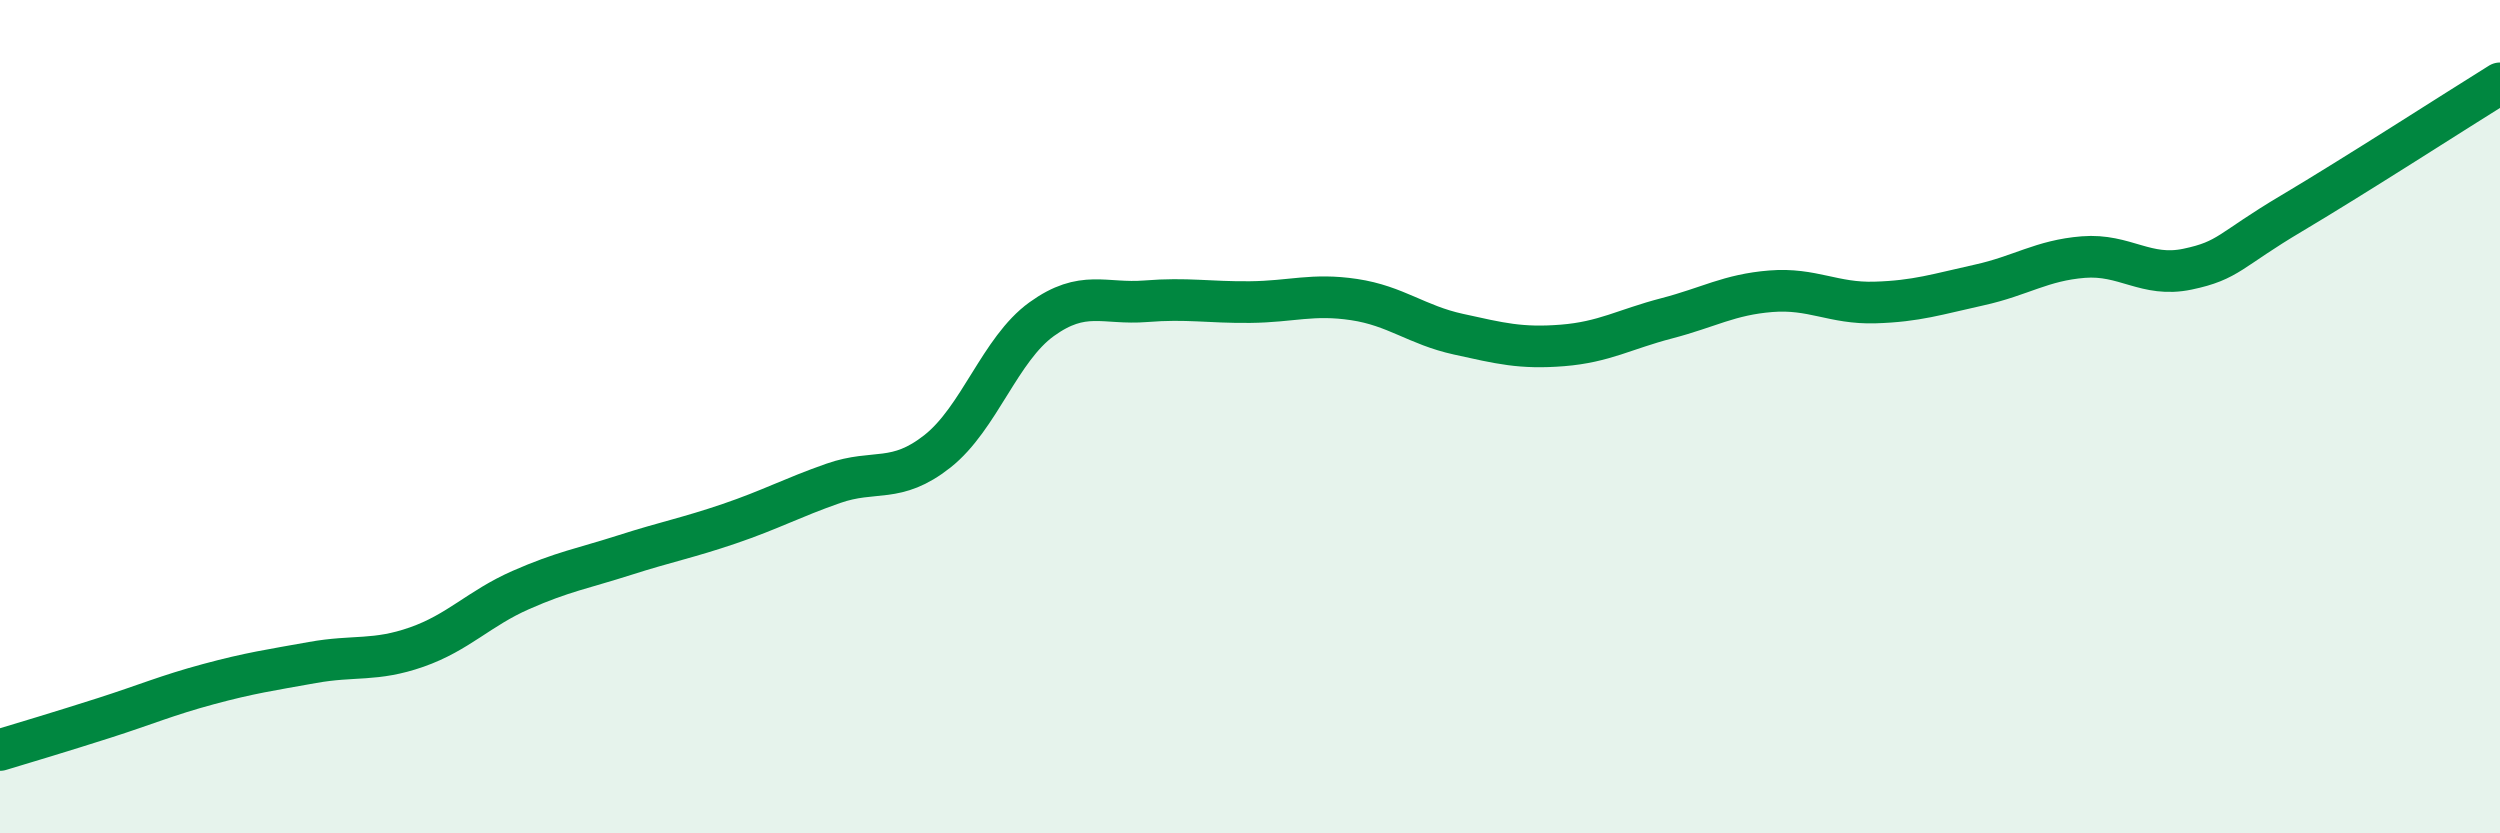
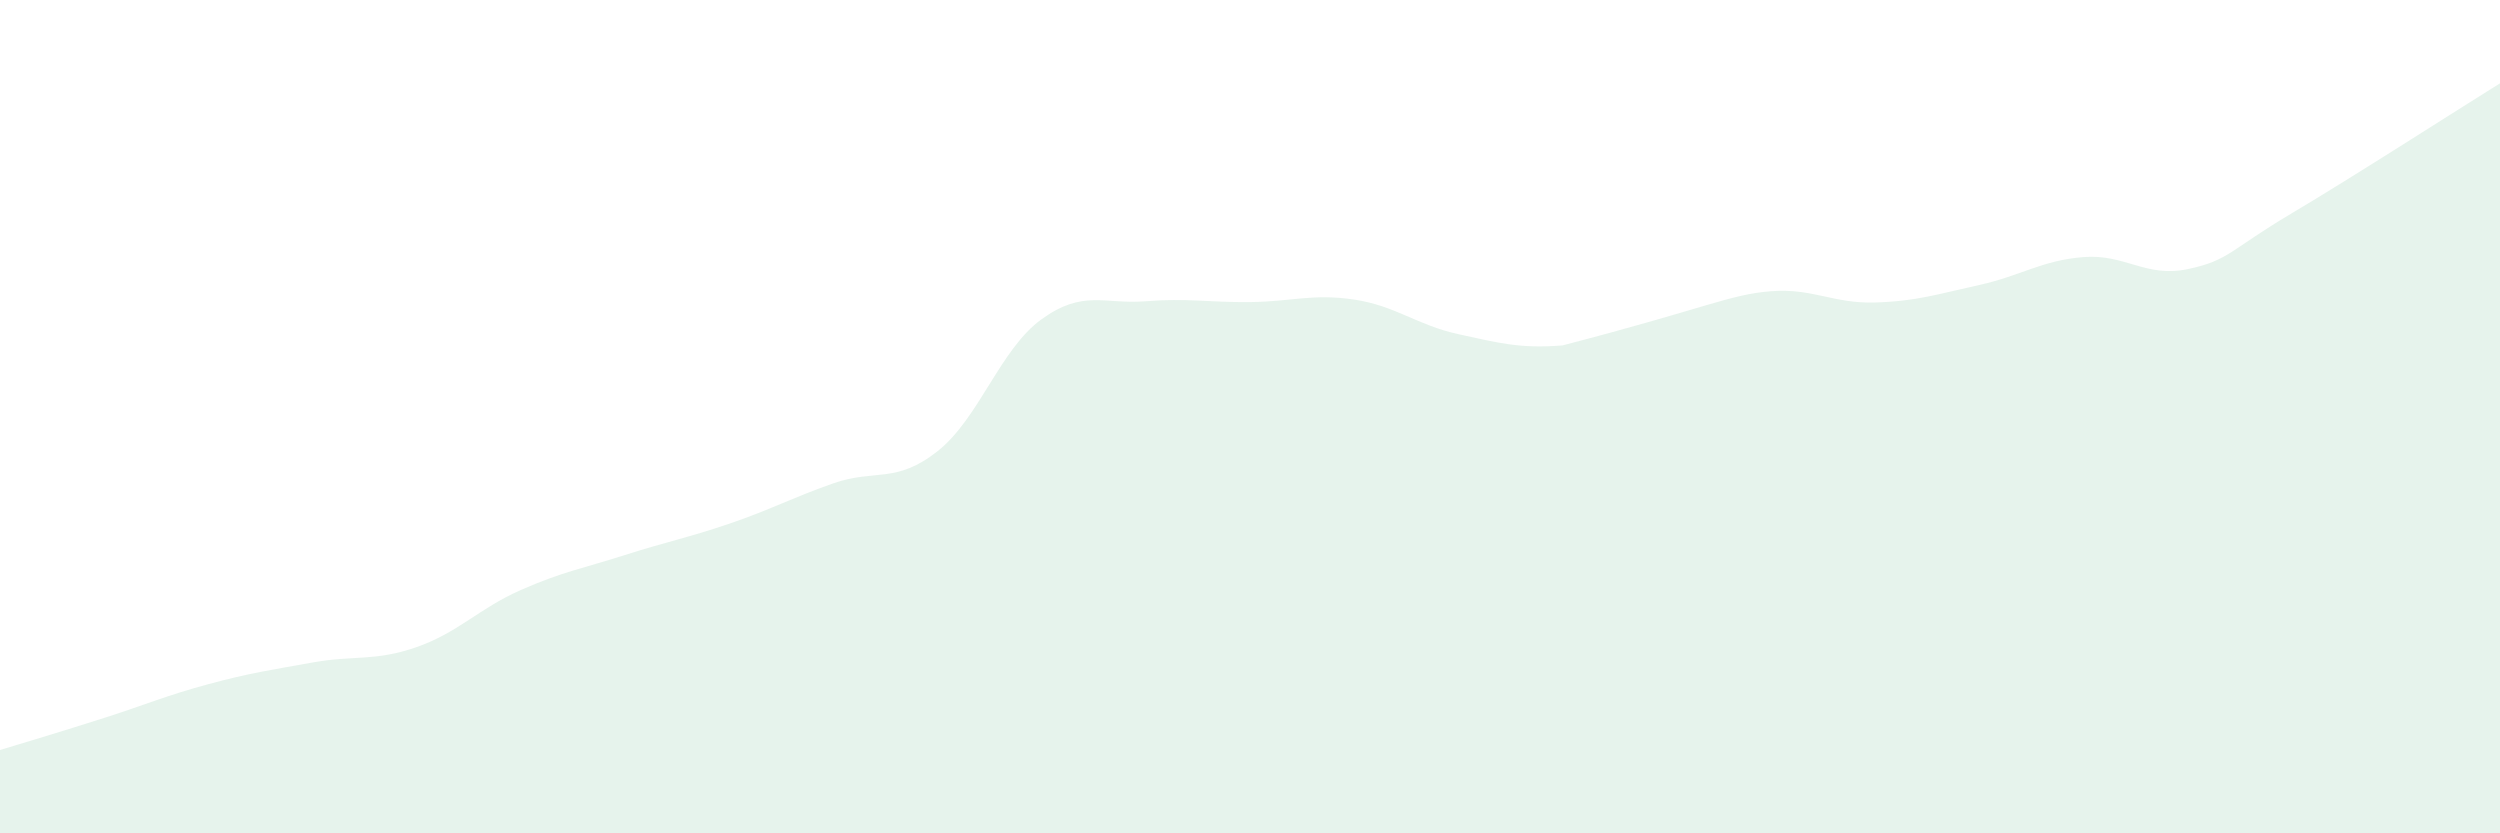
<svg xmlns="http://www.w3.org/2000/svg" width="60" height="20" viewBox="0 0 60 20">
-   <path d="M 0,18 C 0.5,17.85 1.5,17.55 2.5,17.23 C 3.5,16.91 4,16.69 5,16.42 C 6,16.15 6.5,16.08 7.5,15.9 C 8.5,15.72 9,15.88 10,15.53 C 11,15.18 11.5,14.6 12.5,14.16 C 13.5,13.72 14,13.64 15,13.32 C 16,13 16.5,12.91 17.5,12.57 C 18.5,12.23 19,11.95 20,11.6 C 21,11.25 21.5,11.62 22.5,10.83 C 23.5,10.04 24,8.38 25,7.66 C 26,6.94 26.5,7.31 27.5,7.23 C 28.5,7.15 29,7.26 30,7.25 C 31,7.24 31.5,7.04 32.5,7.19 C 33.5,7.34 34,7.8 35,8.02 C 36,8.24 36.5,8.37 37.5,8.29 C 38.5,8.21 39,7.9 40,7.64 C 41,7.38 41.5,7.07 42.5,6.99 C 43.5,6.91 44,7.29 45,7.26 C 46,7.23 46.5,7.06 47.5,6.84 C 48.5,6.62 49,6.25 50,6.17 C 51,6.09 51.5,6.67 52.5,6.46 C 53.5,6.25 53.5,6.01 55,5.12 C 56.5,4.23 59,2.62 60,2L60 20L0 20Z" fill="#008740" opacity="0.1" stroke-linecap="round" stroke-linejoin="round" />
-   <path d="M 0,18 C 0.5,17.85 1.5,17.55 2.5,17.23 C 3.5,16.91 4,16.69 5,16.42 C 6,16.15 6.5,16.08 7.5,15.9 C 8.5,15.72 9,15.88 10,15.53 C 11,15.18 11.5,14.6 12.5,14.16 C 13.5,13.72 14,13.64 15,13.32 C 16,13 16.5,12.91 17.5,12.57 C 18.5,12.23 19,11.95 20,11.6 C 21,11.25 21.5,11.62 22.5,10.83 C 23.5,10.04 24,8.38 25,7.66 C 26,6.94 26.5,7.31 27.5,7.23 C 28.5,7.15 29,7.26 30,7.25 C 31,7.24 31.5,7.04 32.5,7.19 C 33.5,7.34 34,7.8 35,8.02 C 36,8.24 36.5,8.37 37.5,8.29 C 38.5,8.21 39,7.9 40,7.64 C 41,7.38 41.5,7.07 42.5,6.99 C 43.5,6.91 44,7.29 45,7.26 C 46,7.23 46.5,7.06 47.5,6.84 C 48.5,6.62 49,6.25 50,6.17 C 51,6.09 51.5,6.67 52.5,6.46 C 53.5,6.25 53.5,6.01 55,5.12 C 56.5,4.23 59,2.62 60,2" stroke="#008740" stroke-width="1" fill="none" stroke-linecap="round" stroke-linejoin="round" />
+   <path d="M 0,18 C 0.5,17.85 1.5,17.55 2.5,17.23 C 3.5,16.91 4,16.69 5,16.42 C 6,16.15 6.5,16.08 7.5,15.9 C 8.5,15.72 9,15.88 10,15.53 C 11,15.18 11.5,14.6 12.5,14.16 C 13.5,13.72 14,13.64 15,13.32 C 16,13 16.5,12.91 17.5,12.57 C 18.5,12.23 19,11.95 20,11.6 C 21,11.25 21.5,11.62 22.5,10.83 C 23.5,10.04 24,8.38 25,7.66 C 26,6.94 26.5,7.31 27.5,7.23 C 28.5,7.15 29,7.26 30,7.25 C 31,7.24 31.5,7.04 32.5,7.19 C 33.5,7.34 34,7.8 35,8.02 C 36,8.24 36.5,8.37 37.5,8.29 C 41,7.38 41.5,7.07 42.5,6.99 C 43.5,6.91 44,7.29 45,7.26 C 46,7.23 46.5,7.06 47.5,6.84 C 48.5,6.62 49,6.25 50,6.17 C 51,6.09 51.5,6.67 52.5,6.46 C 53.5,6.25 53.5,6.01 55,5.12 C 56.5,4.23 59,2.62 60,2L60 20L0 20Z" fill="#008740" opacity="0.1" stroke-linecap="round" stroke-linejoin="round" />
</svg>